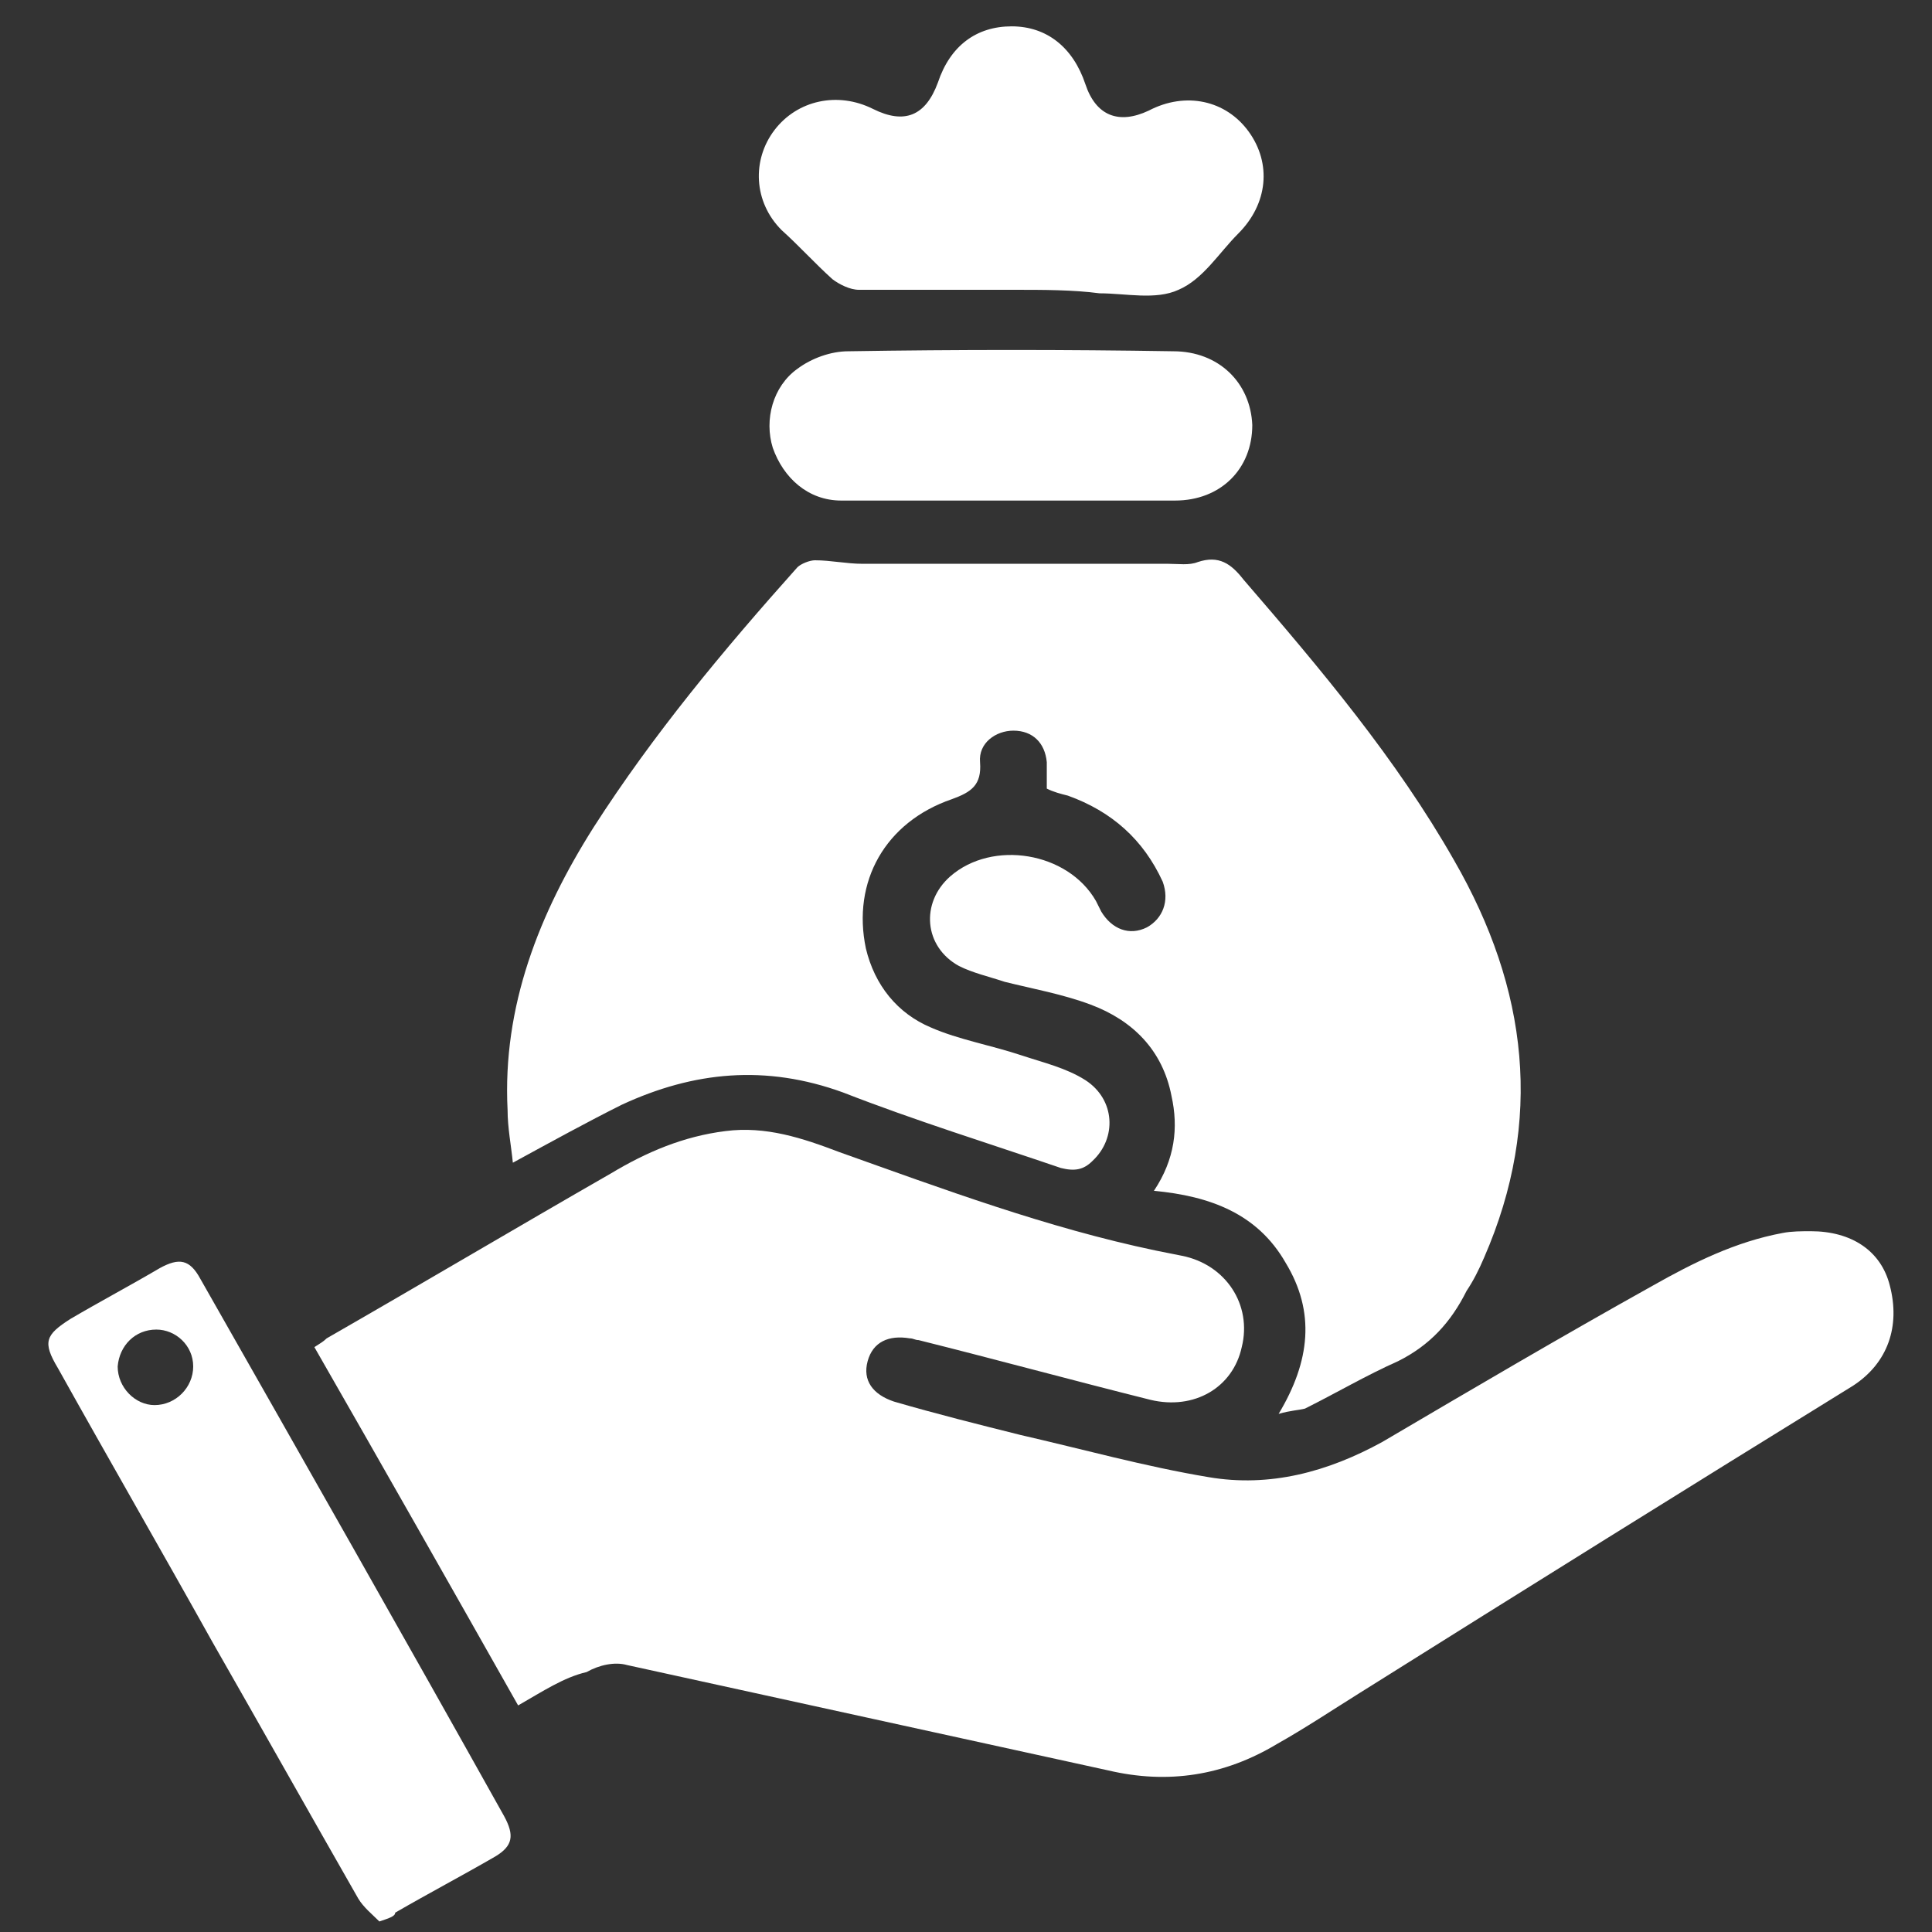
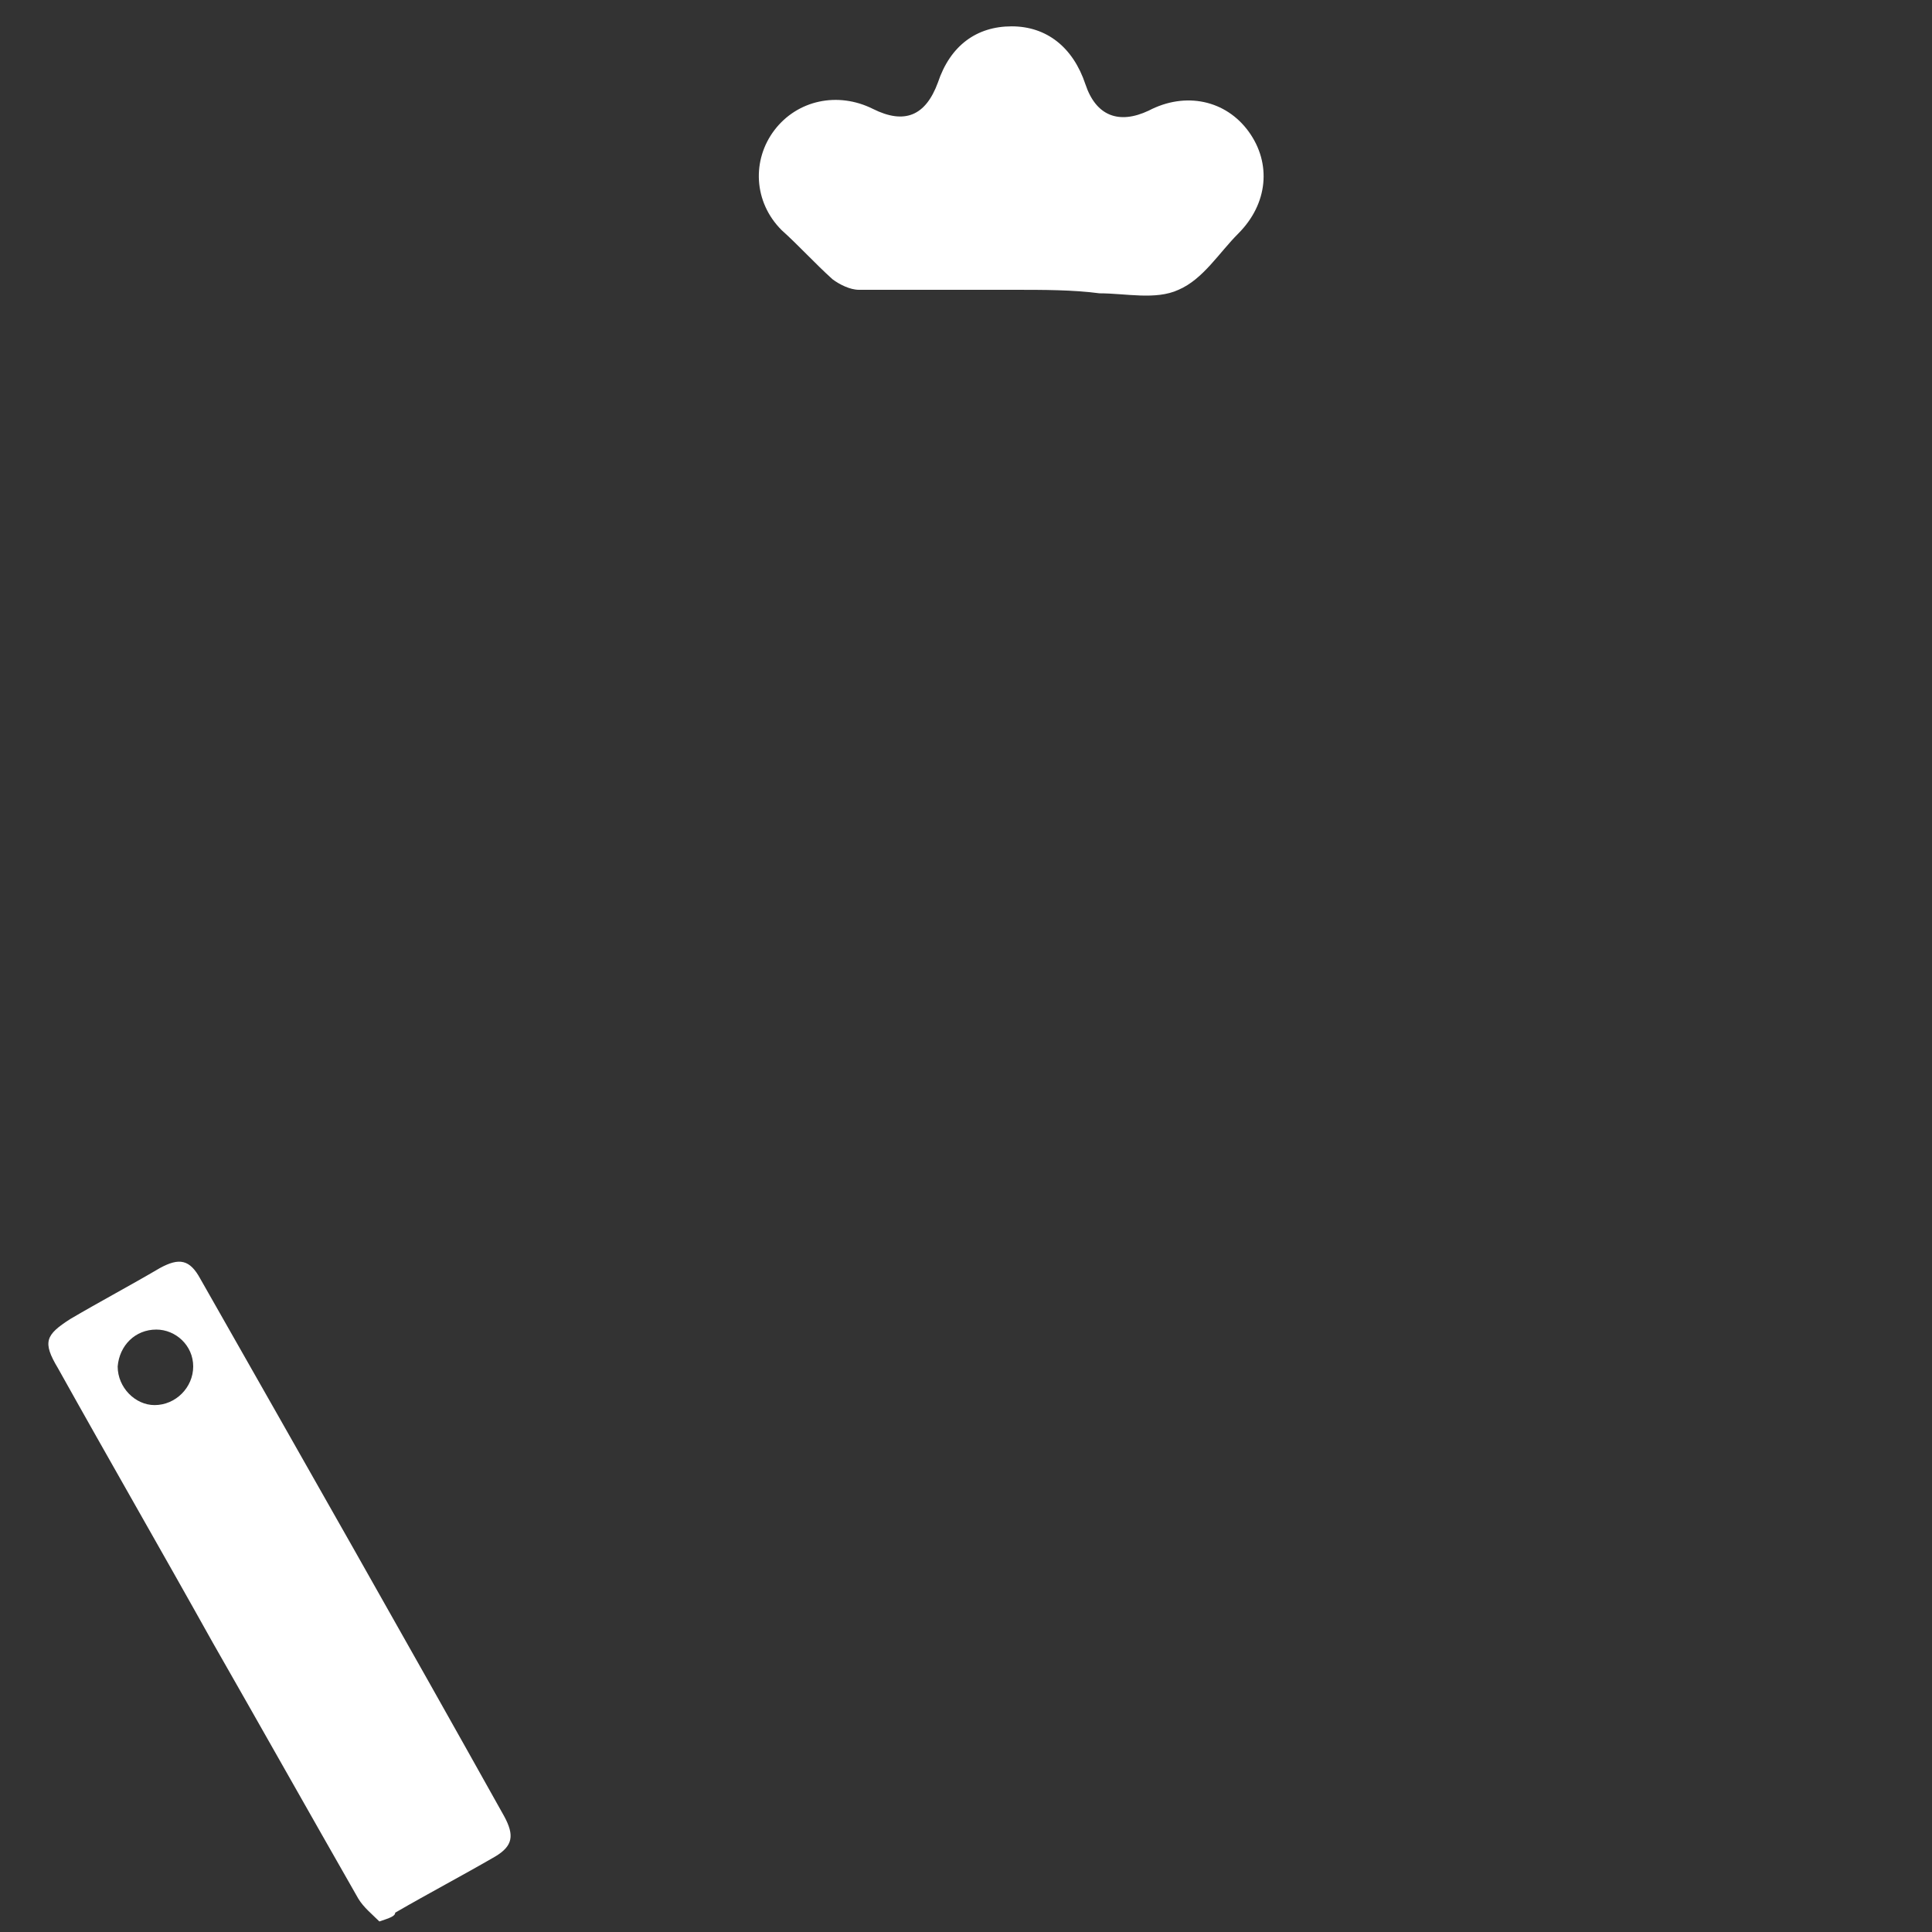
<svg xmlns="http://www.w3.org/2000/svg" version="1.1" id="Layer_1" x="0px" y="0px" viewBox="0 0 110 110" style="enable-background:new 0 0 110 110;" xml:space="preserve">
  <rect x="0" y="0" width="110" height="110" fill="#333333" stroke="none" />
  <style type="text/css">
	.st0{fill:#FFFFFF;}
</style>
  <g>
-     <path class="st0" d="M29.5,97.1c-3.9-6.9-7.7-13.6-11.6-20.4c0.3-0.2,0.5-0.3,0.7-0.5c5.4-3.1,10.8-6.3,16.2-9.4   c2-1.2,4.1-2.1,6.5-2.4c2.3-0.3,4.4,0.4,6.5,1.2c5.9,2.1,11.8,4.3,18,5.6c0.5,0.1,1,0.2,1.5,0.3c2.5,0.5,4,2.8,3.4,5.2   c-0.5,2.3-2.7,3.6-5.2,3c-4.4-1.1-8.8-2.3-13.2-3.4c-0.2,0-0.3-0.1-0.5-0.1c-1.2-0.2-2.1,0.2-2.4,1.3c-0.3,1.1,0.3,1.9,1.5,2.3   c2.4,0.7,4.8,1.3,7.2,1.9c3.5,0.8,7.1,1.8,10.7,2.4c3.5,0.6,6.8-0.3,9.9-2c5.1-3,10.2-6,15.4-8.9c2.3-1.3,4.7-2.5,7.4-3   c0.5-0.1,1.1-0.1,1.6-0.1c2.3,0,4,1.1,4.5,3.1c0.6,2.3-0.1,4.4-2.1,5.7c-9.4,5.8-18.7,11.6-28.1,17.5c-1.6,1-3.1,2-4.7,2.9   c-3,1.8-6.2,2.3-9.6,1.5c-9.1-2-18.3-4-27.4-6c-0.7-0.2-1.6,0-2.3,0.4C32.1,95.5,30.9,96.3,29.5,97.1z" />
-     <path class="st0" d="M72.8,80.5c1.8-3,2.1-5.8,0.4-8.6c-1.6-2.8-4.3-3.8-7.5-4.1c1.2-1.8,1.4-3.6,1-5.4c-0.5-2.6-2.2-4.3-4.6-5.2   c-1.6-0.6-3.3-0.9-4.9-1.3c-0.9-0.3-1.8-0.5-2.6-0.9c-2-1.1-2.2-3.6-0.5-5.1c2.4-2.1,6.7-1.4,8.3,1.4c0.1,0.2,0.2,0.4,0.3,0.6   c0.6,1,1.6,1.4,2.6,0.9c0.9-0.5,1.3-1.5,0.9-2.6c-1.1-2.4-2.9-4-5.4-4.9c-0.4-0.1-0.8-0.2-1.2-0.4c0-0.5,0-1,0-1.5   c-0.1-1.1-0.8-1.8-1.9-1.8c-1,0-2,0.7-1.9,1.8c0.1,1.3-0.5,1.7-1.6,2.1c-3.8,1.3-5.7,4.7-4.9,8.5c0.5,2.1,1.8,3.7,3.7,4.5   c1.6,0.7,3.4,1,5.2,1.6c1.2,0.4,2.5,0.7,3.6,1.4c1.7,1.1,1.8,3.3,0.4,4.6c-0.5,0.5-1,0.6-1.8,0.4c-4.1-1.4-8.3-2.7-12.4-4.3   c-4.4-1.6-8.5-1.2-12.6,0.7c-2,1-4,2.1-6.2,3.3c-0.1-1-0.3-2-0.3-3c-0.3-5.9,1.8-11.2,4.9-16.1c3.4-5.3,7.4-10.1,11.6-14.8   c0.2-0.2,0.7-0.4,1-0.4c0.9,0,1.8,0.2,2.7,0.2c5.8,0,11.6,0,17.4,0c0.6,0,1.2,0.1,1.7-0.1c1.2-0.4,1.9,0.1,2.6,1   c4.4,5.1,8.7,10.2,12,16c4.2,7.3,5.1,14.8,1.7,22.6c-0.3,0.7-0.6,1.3-1,1.9c-0.9,1.8-2.1,3.1-3.9,4c-1.8,0.8-3.5,1.8-5.3,2.7   C73.9,80.3,73.5,80.3,72.8,80.5z" />
    <path class="st0" d="M21.6,109.4c-0.4-0.4-0.9-0.8-1.2-1.3c-2.8-4.9-5.5-9.7-8.3-14.6c-2.9-5.2-5.9-10.4-8.8-15.6   c-0.9-1.5-0.7-1.9,0.7-2.8c1.7-1,3.4-1.9,5.1-2.9c1.1-0.6,1.7-0.5,2.3,0.6c5.8,10.2,11.6,20.4,17.3,30.6c0.6,1.1,0.5,1.7-0.5,2.3   c-1.9,1.1-3.8,2.1-5.7,3.2C22.5,109.1,22.2,109.2,21.6,109.4z M11,77.8c0-1.2-1-2.1-2.1-2.1c-1.2,0-2.1,0.9-2.2,2.1   c0,1.2,1,2.2,2.1,2.2C10,80,11,79,11,77.8z" />
    <path class="st0" d="M57.7,16.5c-2.9,0-5.9,0-8.8,0c-0.5,0-1.1-0.3-1.5-0.6c-1-0.9-1.9-1.9-2.9-2.8c-1.6-1.6-1.7-4-0.4-5.7   c1.3-1.7,3.6-2.2,5.6-1.2c1.8,0.9,3,0.4,3.7-1.5c0.7-2.1,2.2-3.2,4.2-3.2c2,0,3.5,1.2,4.2,3.3c0.6,1.8,1.9,2.3,3.6,1.5   c2.1-1.1,4.4-0.6,5.7,1.2c1.3,1.8,1.1,4.1-0.6,5.8c-1.1,1.1-2,2.6-3.4,3.2c-1.3,0.6-3,0.2-4.5,0.2C61.1,16.5,59.4,16.5,57.7,16.5z" />
-     <path class="st0" d="M57.6,28.5c-3.2,0-6.4,0-9.7,0c-1.9,0-3.3-1.3-3.9-3c-0.5-1.6,0-3.5,1.4-4.5c0.8-0.6,1.9-1,2.9-1   c6.2-0.1,12.4-0.1,18.5,0c2.6,0,4.4,1.8,4.5,4.2c0,2.5-1.8,4.3-4.4,4.3C63.9,28.5,60.8,28.5,57.6,28.5   C57.6,28.5,57.6,28.5,57.6,28.5z" />
  </g>
</svg>